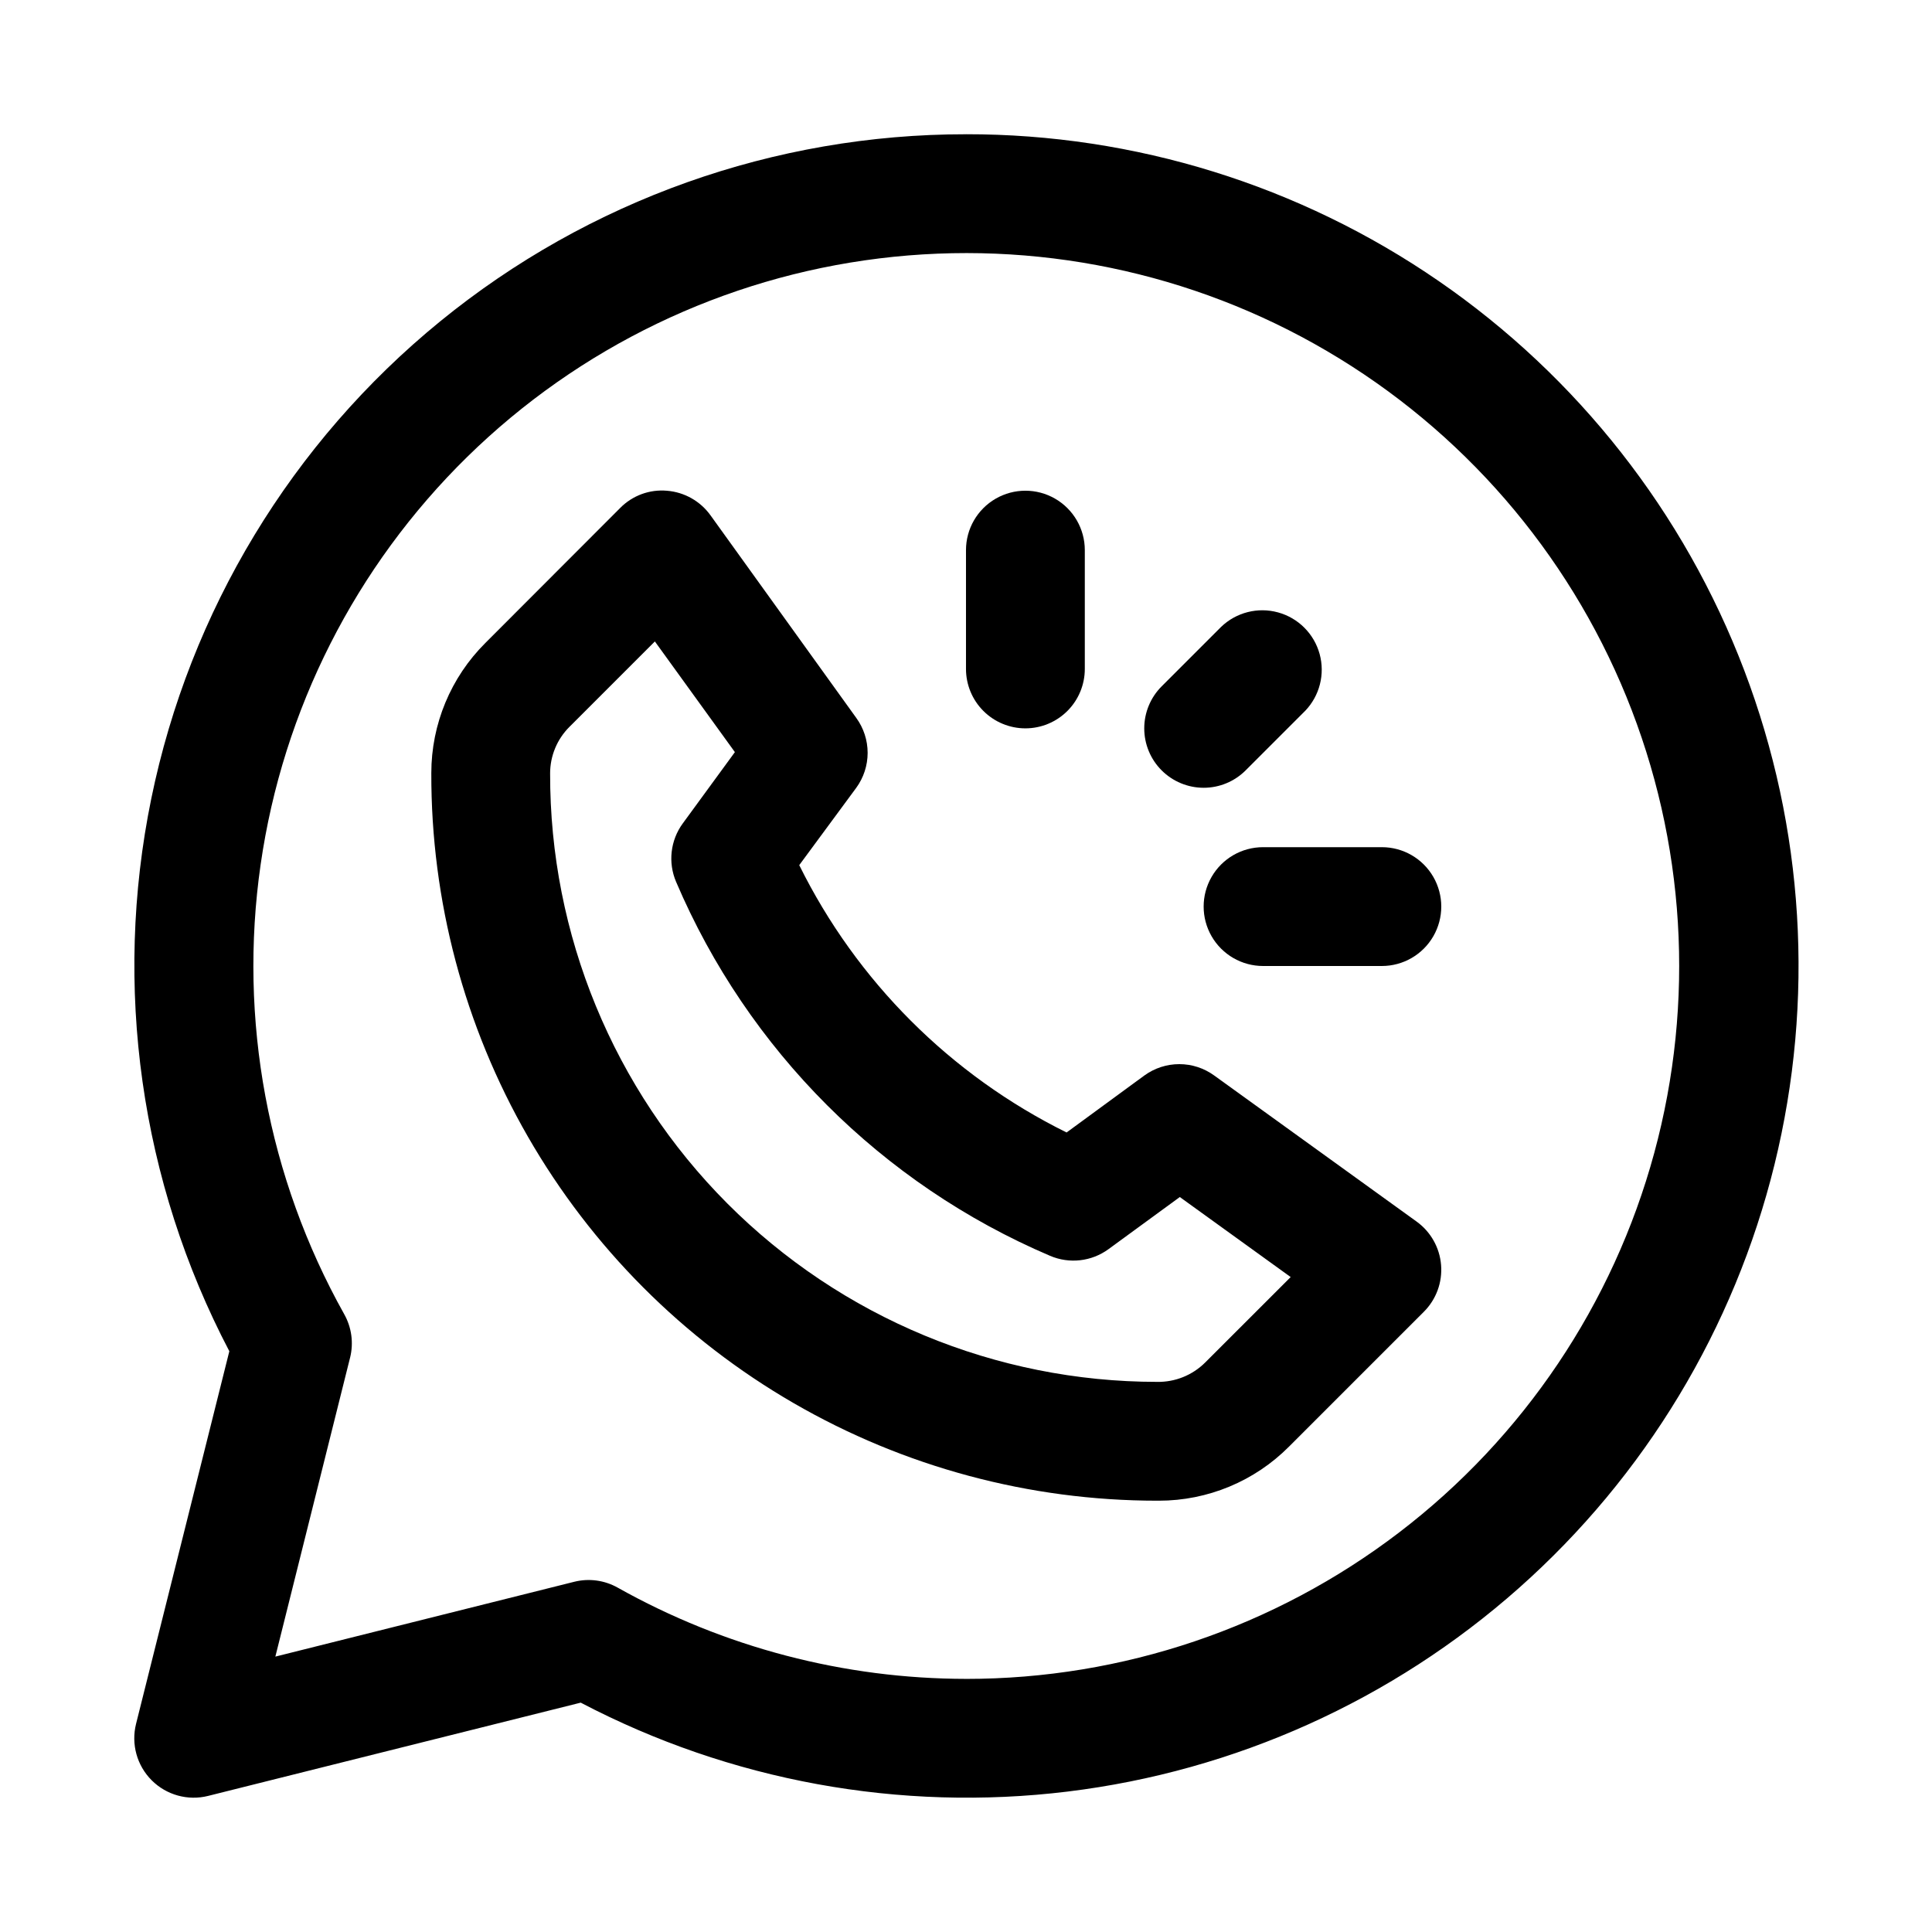
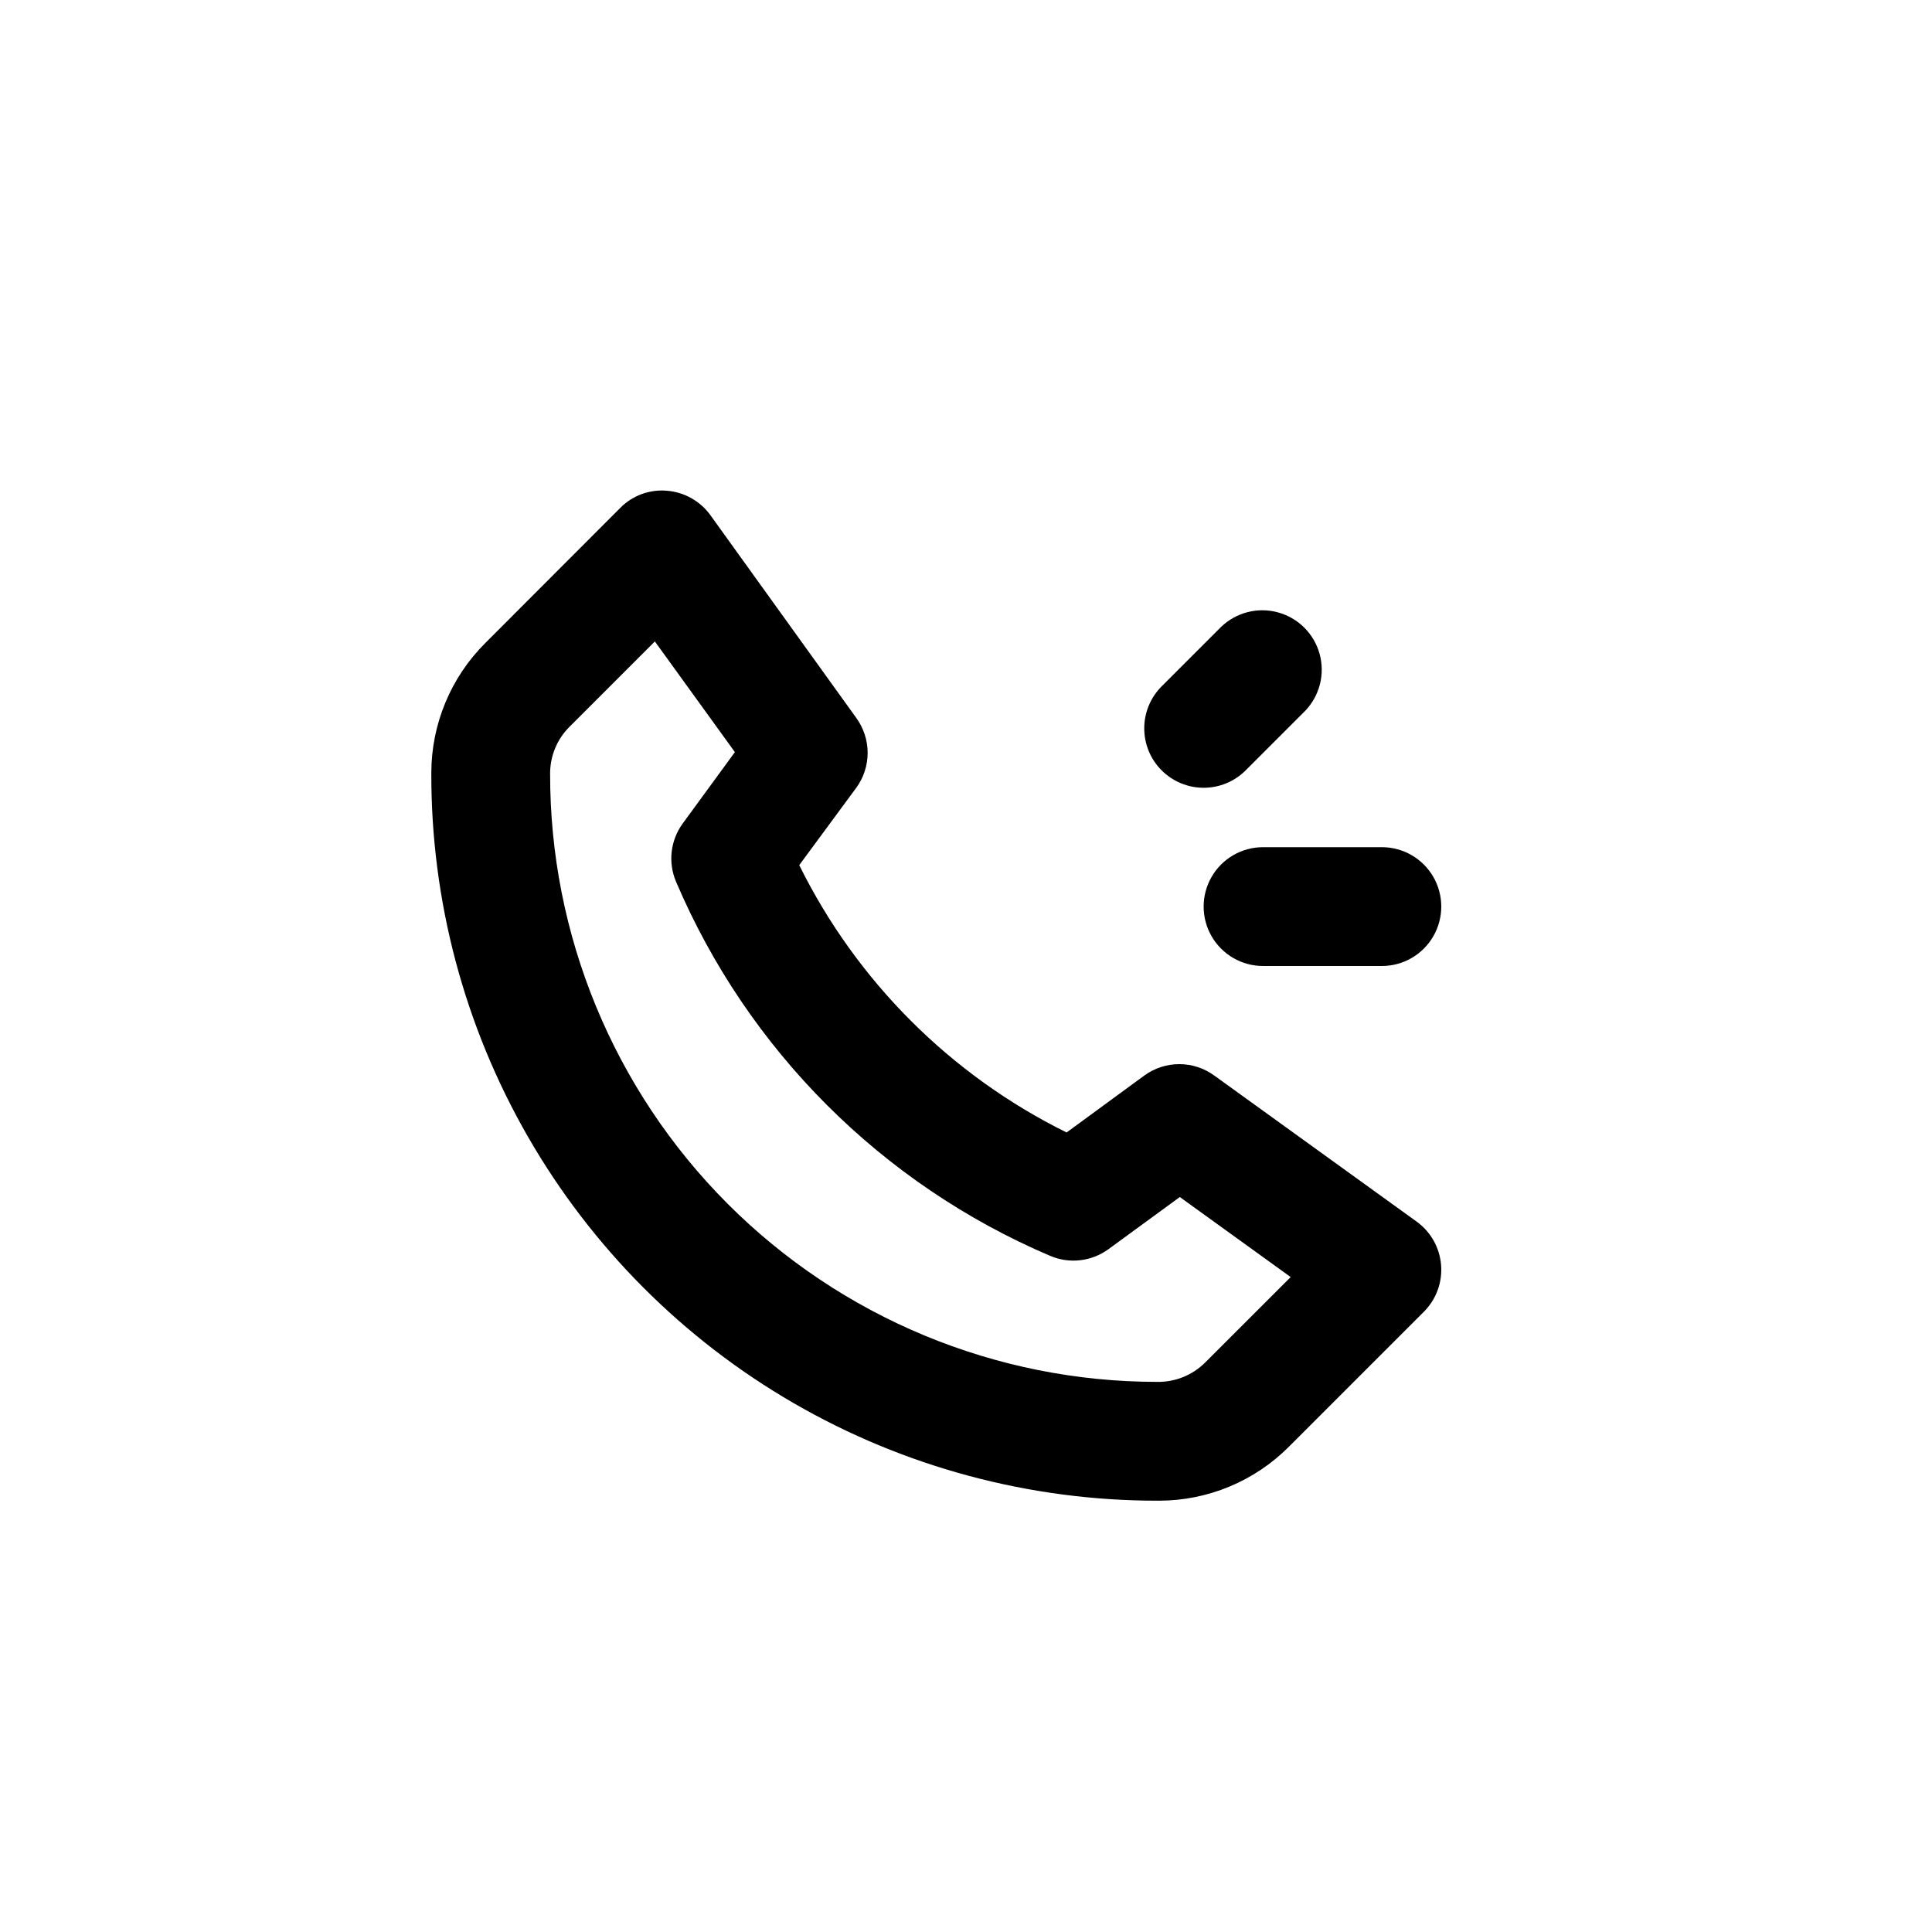
<svg xmlns="http://www.w3.org/2000/svg" fill="#000000" width="800px" height="800px" version="1.1" viewBox="144 144 512 512">
  <g>
-     <path d="m400 179.58c-50.77-0.027-99.988 17.484-139.33 49.57-39.344 32.086-66.398 76.777-76.582 126.51-10.188 49.738-2.879 101.46 20.688 146.43l-24.719 98.746c-1.344 5.367 0.227 11.047 4.141 14.961 3.91 3.91 9.59 5.484 14.957 4.137l98.746-24.715c39.621 20.766 84.625 28.984 129.03 23.566 44.406-5.422 86.109-24.227 119.57-53.914 33.461-29.688 57.102-68.855 67.773-112.3 10.668-43.441 7.871-89.105-8.031-130.92-15.898-41.812-44.145-77.801-80.984-103.18-36.84-25.375-80.527-38.945-125.26-38.898zm0 409.34c-32.32-0.027-64.094-8.352-92.277-24.164-3.5-1.977-7.621-2.543-11.523-1.574l-79.227 19.836 19.805-79.238h0.004c0.965-3.902 0.402-8.027-1.574-11.527-20.258-36.199-28.039-78.062-22.141-119.12 5.898-41.066 25.152-79.043 54.781-108.08 29.629-29.035 67.992-47.508 109.17-52.57 41.176-5.066 82.871 3.562 118.65 24.555 35.781 20.988 63.66 53.172 79.336 91.582 15.672 38.41 18.266 80.91 7.383 120.95-10.883 40.031-34.641 75.367-67.605 100.55-32.961 25.184-73.297 38.824-114.78 38.805z" />
    <path d="m465.78 429.02c-2.691-1.957-5.93-3.012-9.258-3.012-3.324 0-6.566 1.055-9.258 3.012l-20.609 15.098c-30.75-15.203-55.645-40.098-70.848-70.848l15.113-20.5c1.957-2.691 3.012-5.93 3.012-9.258 0-3.324-1.055-6.566-3.012-9.258l-38.617-53.672c-2.703-3.773-6.93-6.164-11.559-6.531-4.606-0.406-9.148 1.27-12.391 4.566l-35.723 35.77c-9.172 9.129-14.328 21.539-14.328 34.48-0.086 33.816 8.746 67.059 25.605 96.371 16.859 29.316 41.148 53.672 70.418 70.605s62.488 25.852 96.309 25.855h0.488c12.949 0 25.363-5.16 34.492-14.344l35.723-35.723c3.266-3.262 4.934-7.793 4.562-12.395-0.371-4.598-2.738-8.805-6.481-11.504zm-2.41 76.074c-3.379 3.359-7.973 5.207-12.734 5.117-42.73-0.008-83.699-17.016-113.88-47.27-30.172-30.254-47.07-71.27-46.969-114 0.004-4.621 1.848-9.051 5.117-12.312l22.641-22.641 21.207 29.332-13.809 18.895v-0.004c-3.289 4.496-3.957 10.391-1.762 15.508 19.012 44.57 54.508 80.066 99.078 99.078 5.117 2.199 11.012 1.527 15.508-1.762l18.895-13.809 29.379 21.207z" />
-     <path d="m415.74 337.02c4.176 0 8.18-1.66 11.133-4.613s4.613-6.957 4.613-11.133v-31.488c0-5.625-3.004-10.82-7.875-13.633-4.871-2.812-10.871-2.812-15.742 0s-7.871 8.008-7.871 13.633v31.488c0 4.176 1.656 8.18 4.609 11.133s6.957 4.613 11.133 4.613z" />
-     <path d="m510.21 368.51h-31.488c-5.625 0-10.824 3-13.633 7.871-2.812 4.871-2.812 10.871 0 15.742 2.809 4.871 8.008 7.875 13.633 7.875h31.488c5.625 0 10.82-3.004 13.633-7.875s2.812-10.871 0-15.742c-2.812-4.871-8.008-7.871-13.633-7.871z" />
+     <path d="m510.21 368.51h-31.488c-5.625 0-10.824 3-13.633 7.871-2.812 4.871-2.812 10.871 0 15.742 2.809 4.871 8.008 7.875 13.633 7.875h31.488c5.625 0 10.82-3.004 13.633-7.875s2.812-10.871 0-15.742c-2.812-4.871-8.008-7.871-13.633-7.871" />
    <path d="m462.98 352.77c4.172 0 8.176-1.66 11.129-4.613l15.742-15.742h0.004c3.859-4 5.328-9.738 3.859-15.102-1.473-5.363-5.66-9.551-11.023-11.02-5.359-1.473-11.102-0.004-15.102 3.859l-15.742 15.742c-2.953 2.953-4.609 6.957-4.609 11.133 0 4.176 1.656 8.18 4.609 11.129 2.953 2.953 6.957 4.613 11.133 4.613z" />
  </g>
</svg>